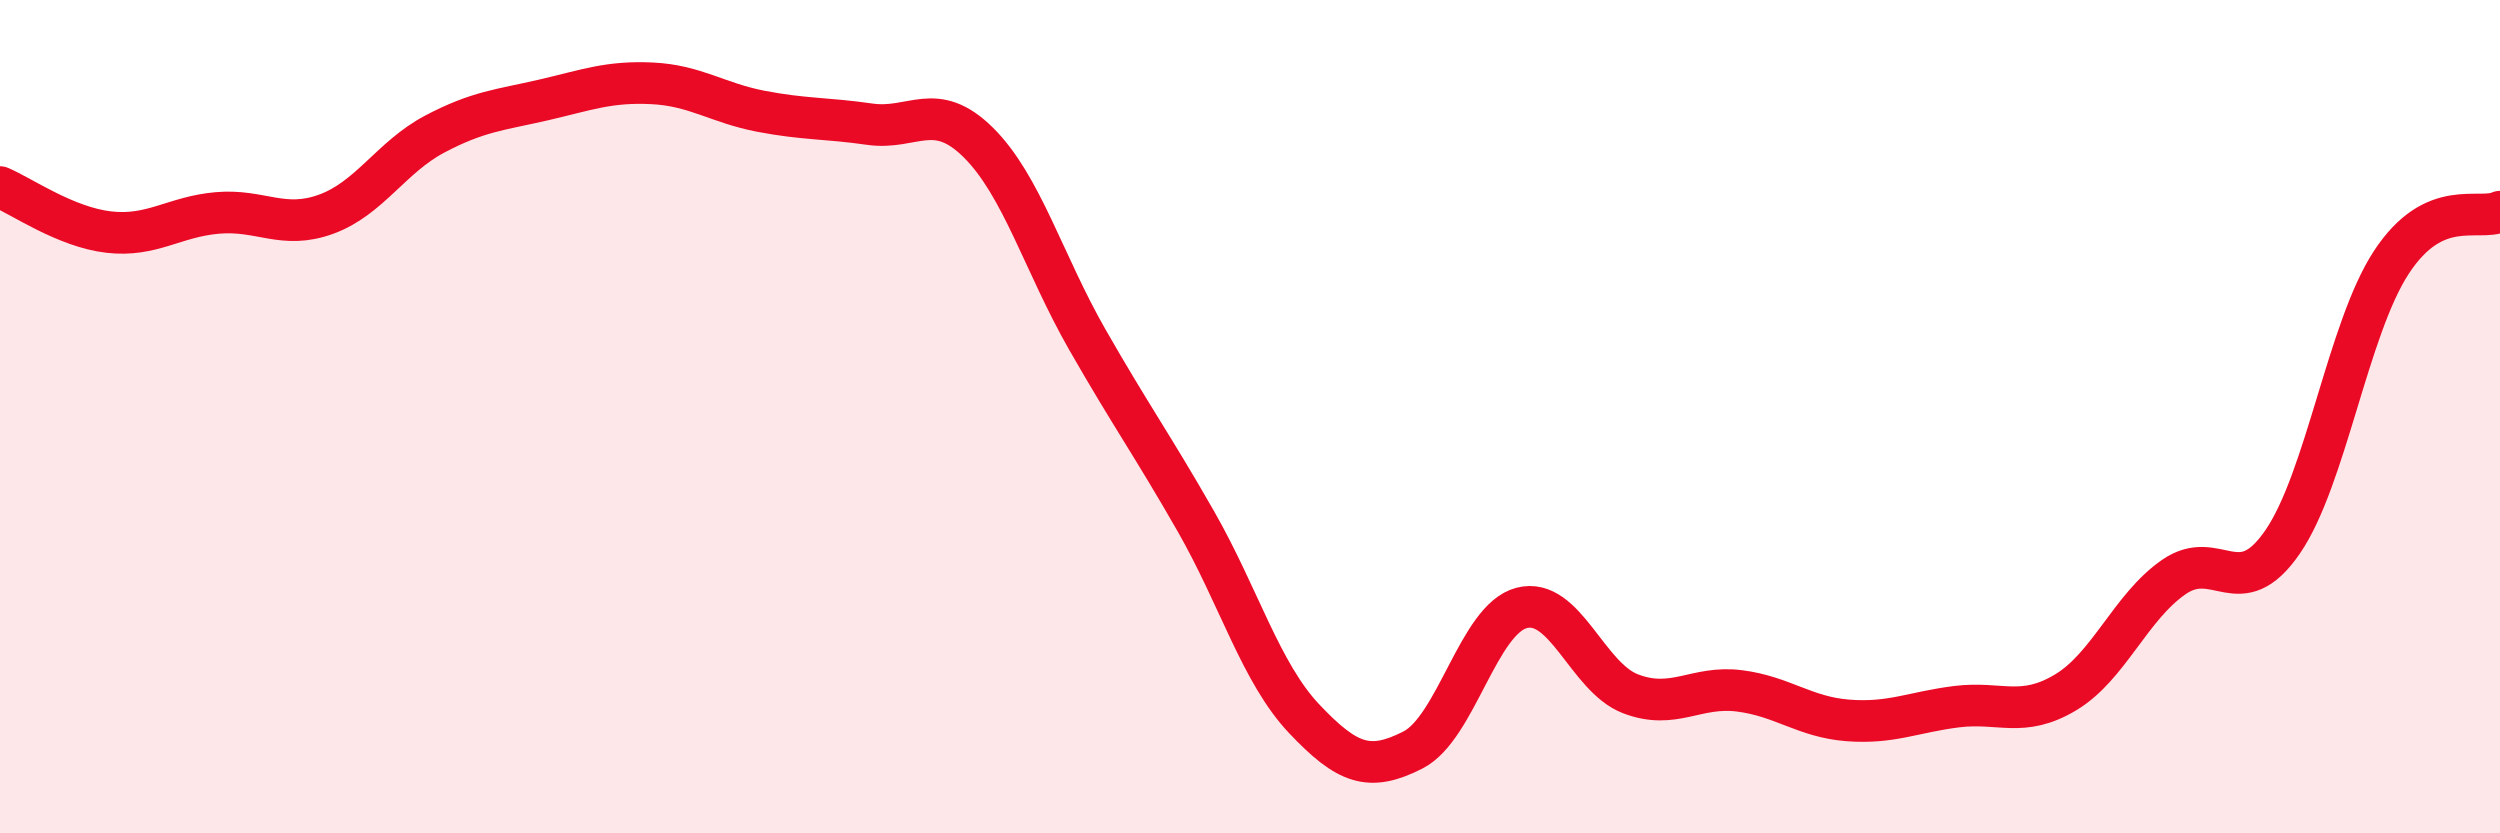
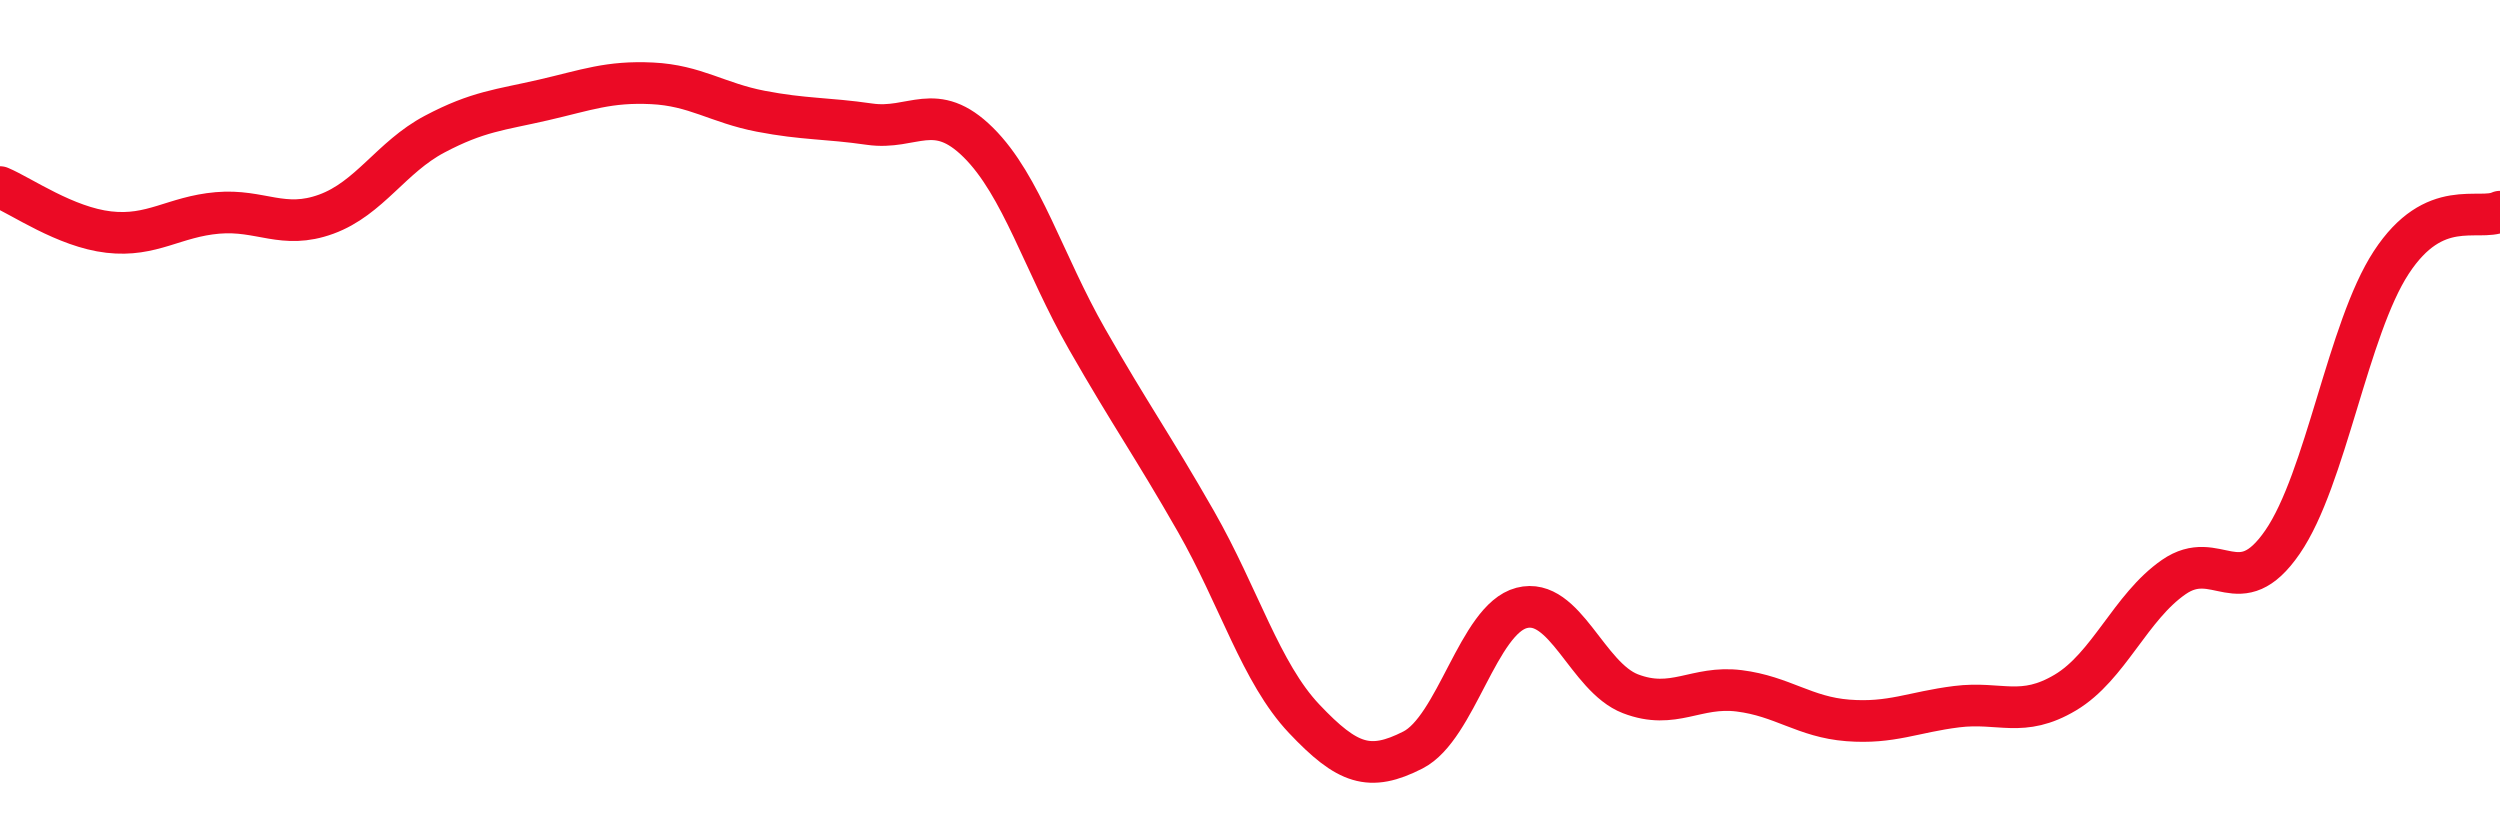
<svg xmlns="http://www.w3.org/2000/svg" width="60" height="20" viewBox="0 0 60 20">
-   <path d="M 0,4.49 C 0.52,4.71 1.57,5.45 2.61,5.57 C 3.65,5.69 4.18,5.2 5.22,5.11 C 6.26,5.02 6.79,5.52 7.83,5.14 C 8.87,4.76 9.39,3.77 10.43,3.22 C 11.47,2.67 12,2.64 13.04,2.4 C 14.08,2.16 14.61,1.95 15.65,2 C 16.69,2.05 17.22,2.47 18.26,2.67 C 19.3,2.87 19.83,2.83 20.87,2.98 C 21.91,3.13 22.44,2.39 23.48,3.42 C 24.52,4.45 25.05,6.32 26.09,8.14 C 27.13,9.96 27.66,10.69 28.7,12.51 C 29.74,14.33 30.26,16.15 31.3,17.25 C 32.34,18.35 32.87,18.53 33.91,18 C 34.95,17.47 35.48,14.86 36.52,14.59 C 37.56,14.32 38.09,16.25 39.13,16.65 C 40.17,17.05 40.7,16.45 41.74,16.58 C 42.78,16.71 43.31,17.21 44.35,17.29 C 45.39,17.37 45.92,17.09 46.96,16.96 C 48,16.83 48.53,17.24 49.57,16.62 C 50.61,16 51.13,14.57 52.17,13.85 C 53.21,13.13 53.74,14.52 54.78,13.01 C 55.82,11.5 56.35,7.89 57.39,6.3 C 58.43,4.71 59.48,5.32 60,5.08L60 20L0 20Z" fill="#EB0A25" opacity="0.1" stroke-linecap="round" stroke-linejoin="round" />
  <path d="M 0,4.49 C 0.52,4.71 1.57,5.45 2.61,5.57 C 3.65,5.69 4.18,5.2 5.22,5.11 C 6.26,5.02 6.79,5.52 7.83,5.14 C 8.87,4.76 9.39,3.77 10.43,3.22 C 11.47,2.67 12,2.64 13.04,2.4 C 14.08,2.16 14.61,1.95 15.65,2 C 16.69,2.05 17.22,2.47 18.26,2.67 C 19.3,2.87 19.83,2.83 20.87,2.98 C 21.91,3.13 22.44,2.39 23.48,3.42 C 24.52,4.45 25.05,6.32 26.09,8.14 C 27.13,9.96 27.66,10.69 28.7,12.51 C 29.74,14.33 30.26,16.15 31.3,17.25 C 32.34,18.35 32.87,18.53 33.91,18 C 34.95,17.47 35.48,14.86 36.52,14.59 C 37.56,14.32 38.09,16.25 39.13,16.65 C 40.17,17.05 40.7,16.45 41.74,16.58 C 42.78,16.71 43.31,17.21 44.35,17.29 C 45.39,17.37 45.92,17.09 46.96,16.96 C 48,16.83 48.53,17.24 49.57,16.62 C 50.61,16 51.13,14.57 52.17,13.85 C 53.21,13.13 53.74,14.52 54.78,13.01 C 55.82,11.5 56.35,7.89 57.39,6.3 C 58.43,4.71 59.48,5.32 60,5.08" stroke="#EB0A25" stroke-width="1" fill="none" stroke-linecap="round" stroke-linejoin="round" />
</svg>